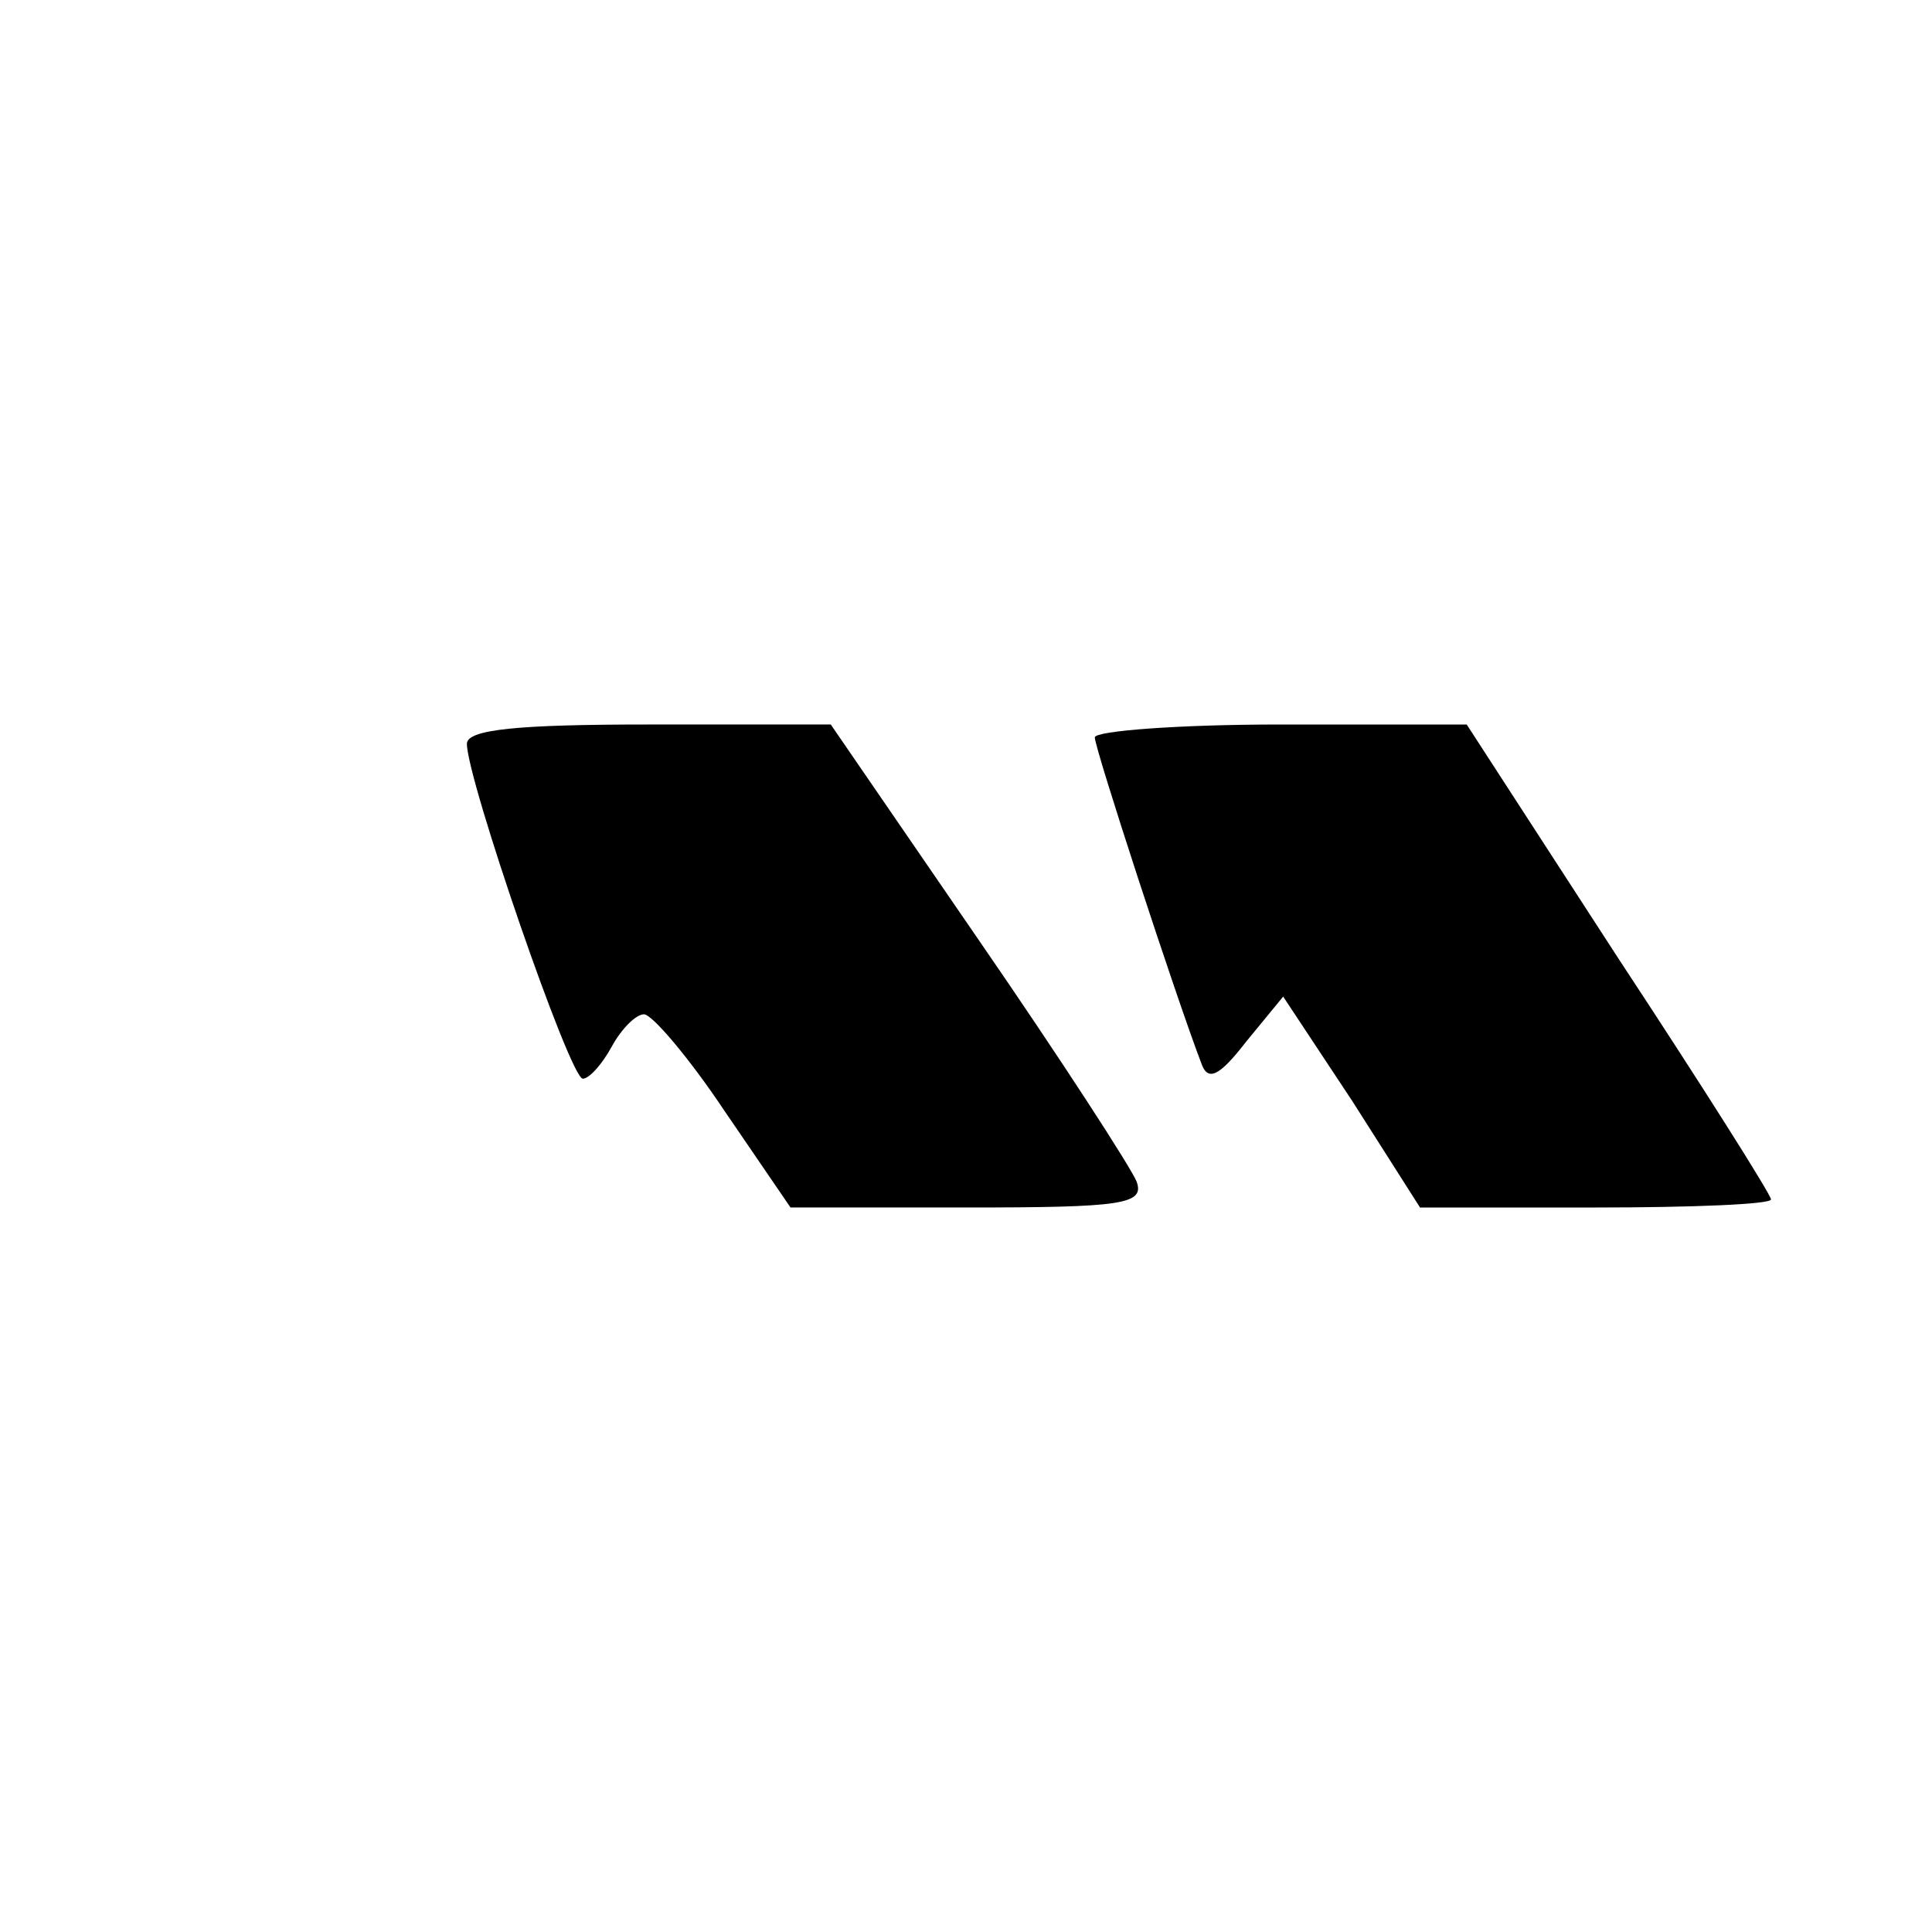
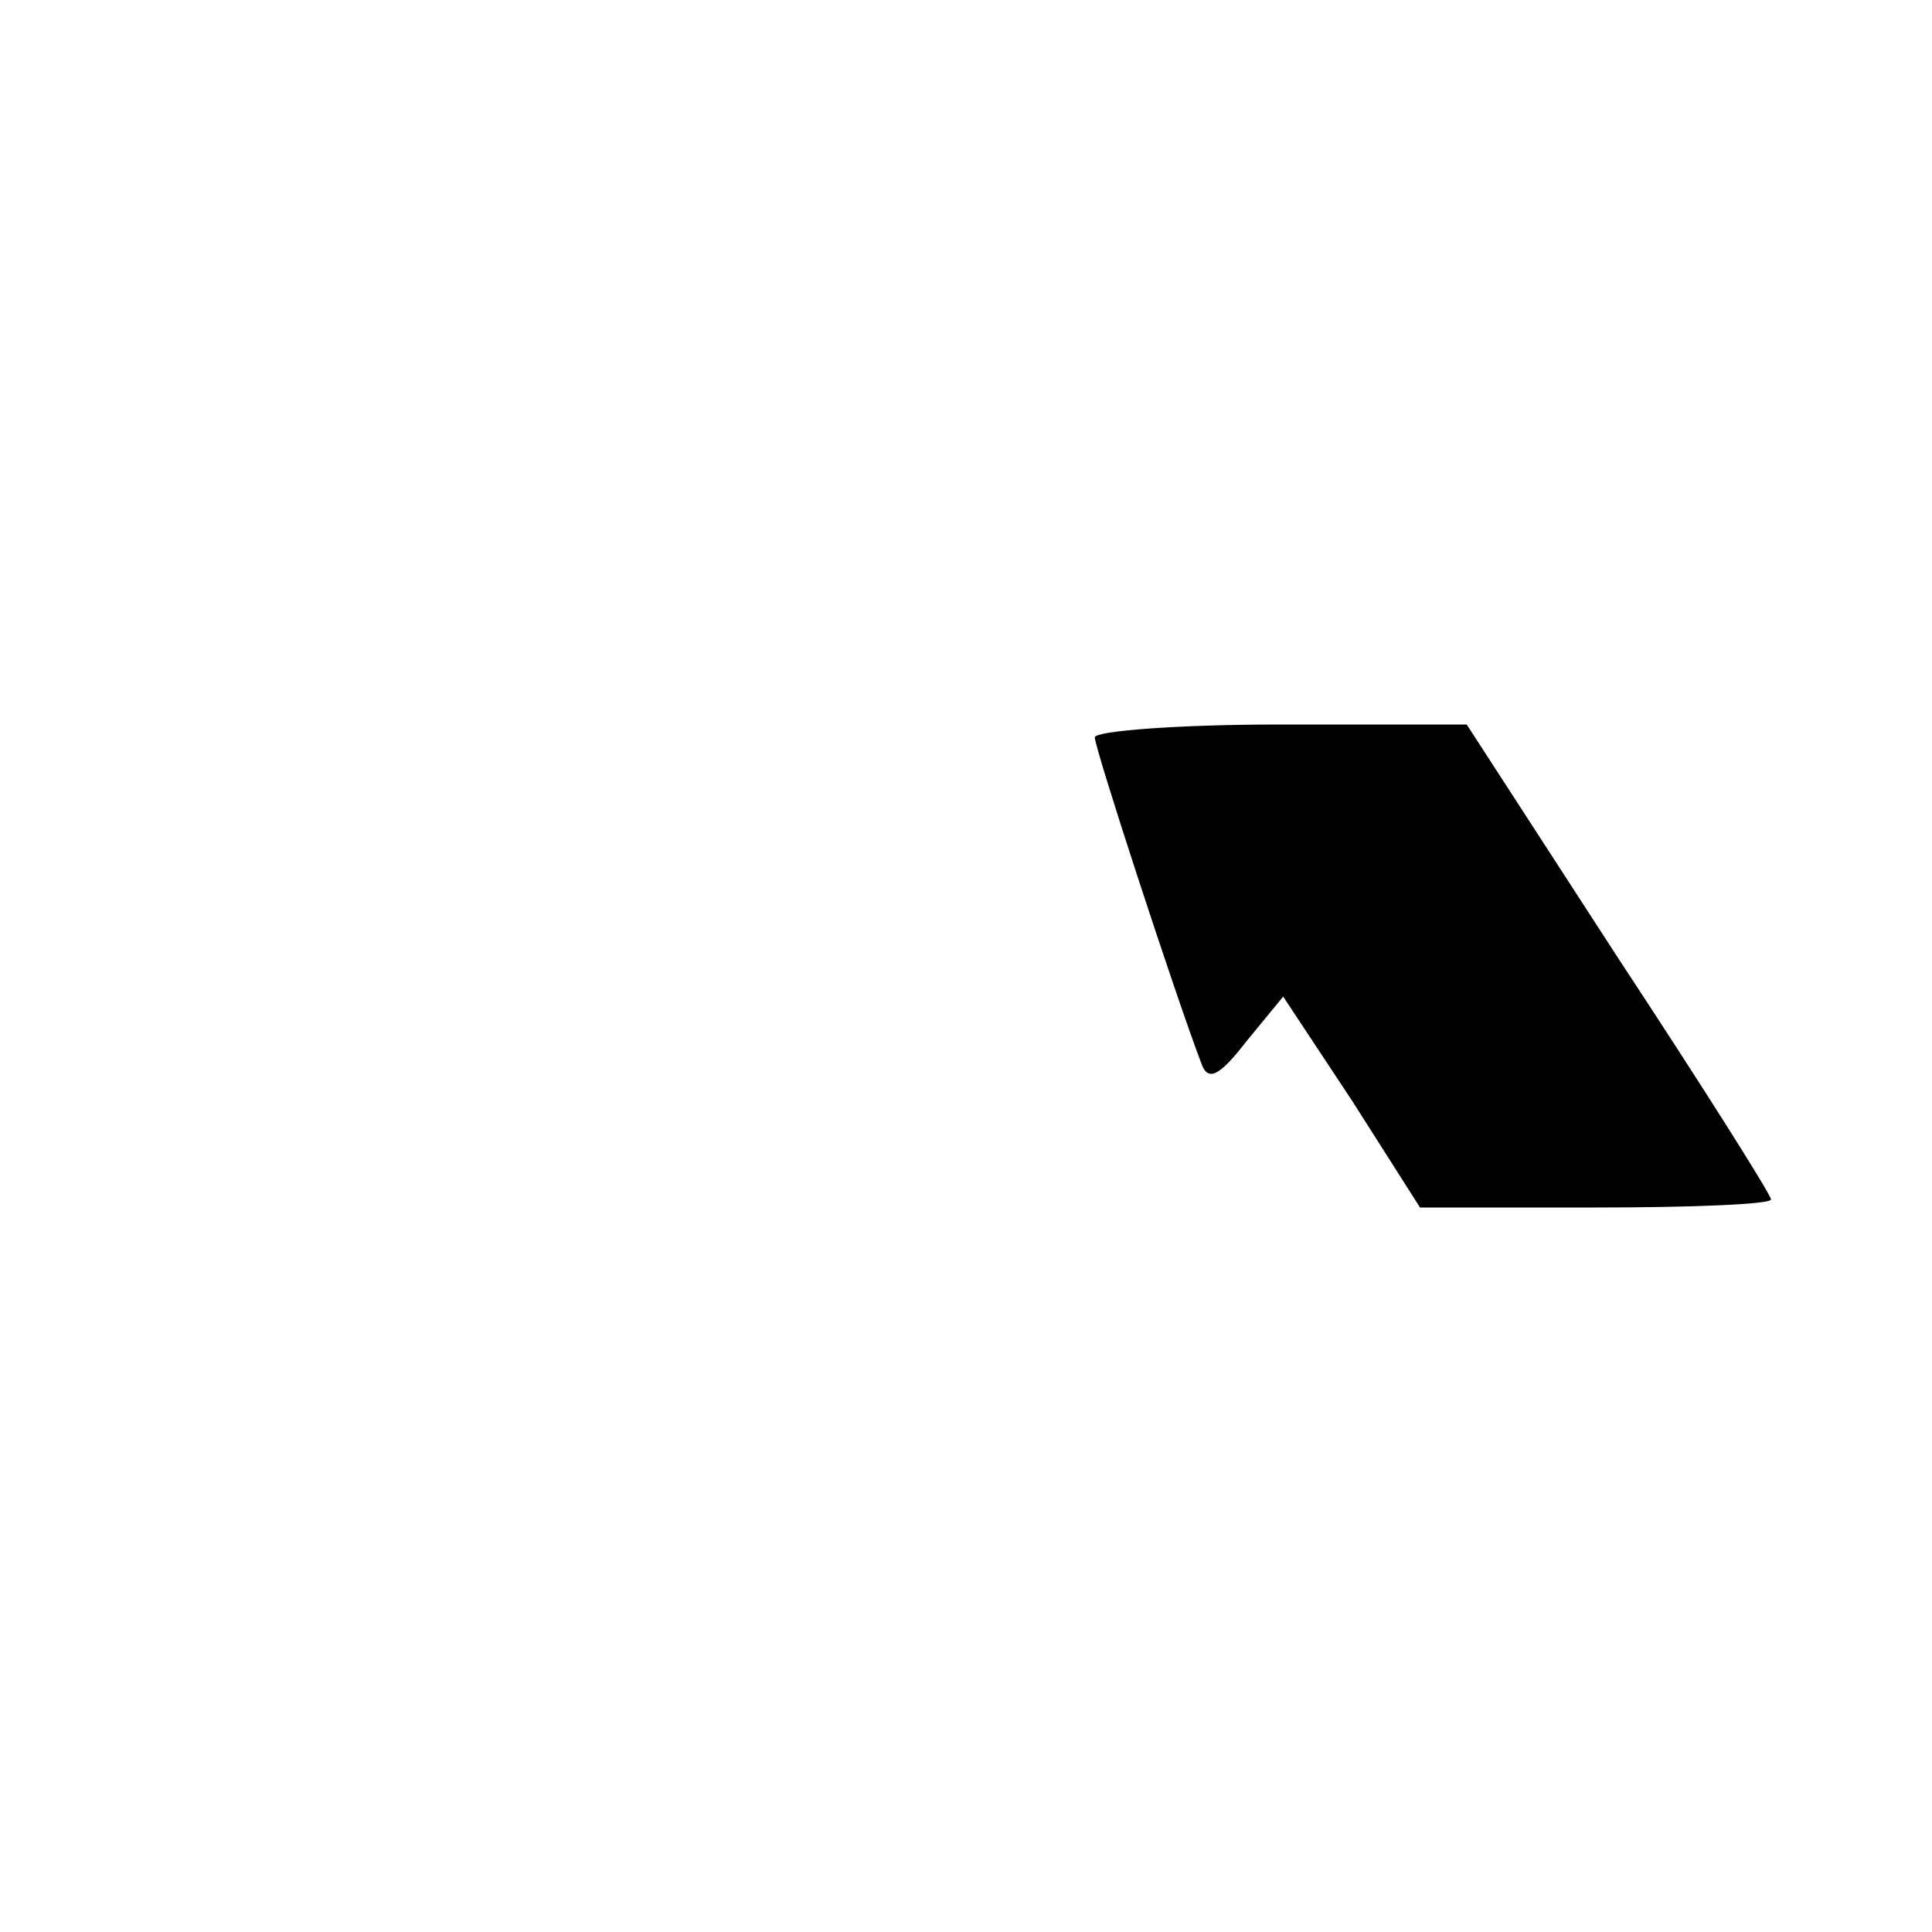
<svg xmlns="http://www.w3.org/2000/svg" version="1.0" width="120pt" height="120pt" viewBox="0 0 120 120" preserveAspectRatio="xMidYMid meet">
  <g transform="translate(0,120) scale(0.1,-0.1)" fill="#000000" stroke="none">
-     <path d="M290 738 c0 -22 64 -208 72 -208 4 0 12 9 18 20 6 11 15 20 20 20 5 0 28 -27 50 -60 l41 -60 110 0 c96 0 110 2 105 16 -3 8 -47 76 -98 150 l-92 134 -113 0 c-81 0 -113 -3 -113 -12z" />
    <path d="M680 742 c0 -7 50 -160 66 -202 4 -12 11 -9 28 13 l23 28 43 -65 42 -66 109 0 c60 0 109 2 109 5 0 3 -43 71 -95 150 l-94 145 -116 0 c-63 0 -115 -4 -115 -8z" />
  </g>
</svg>